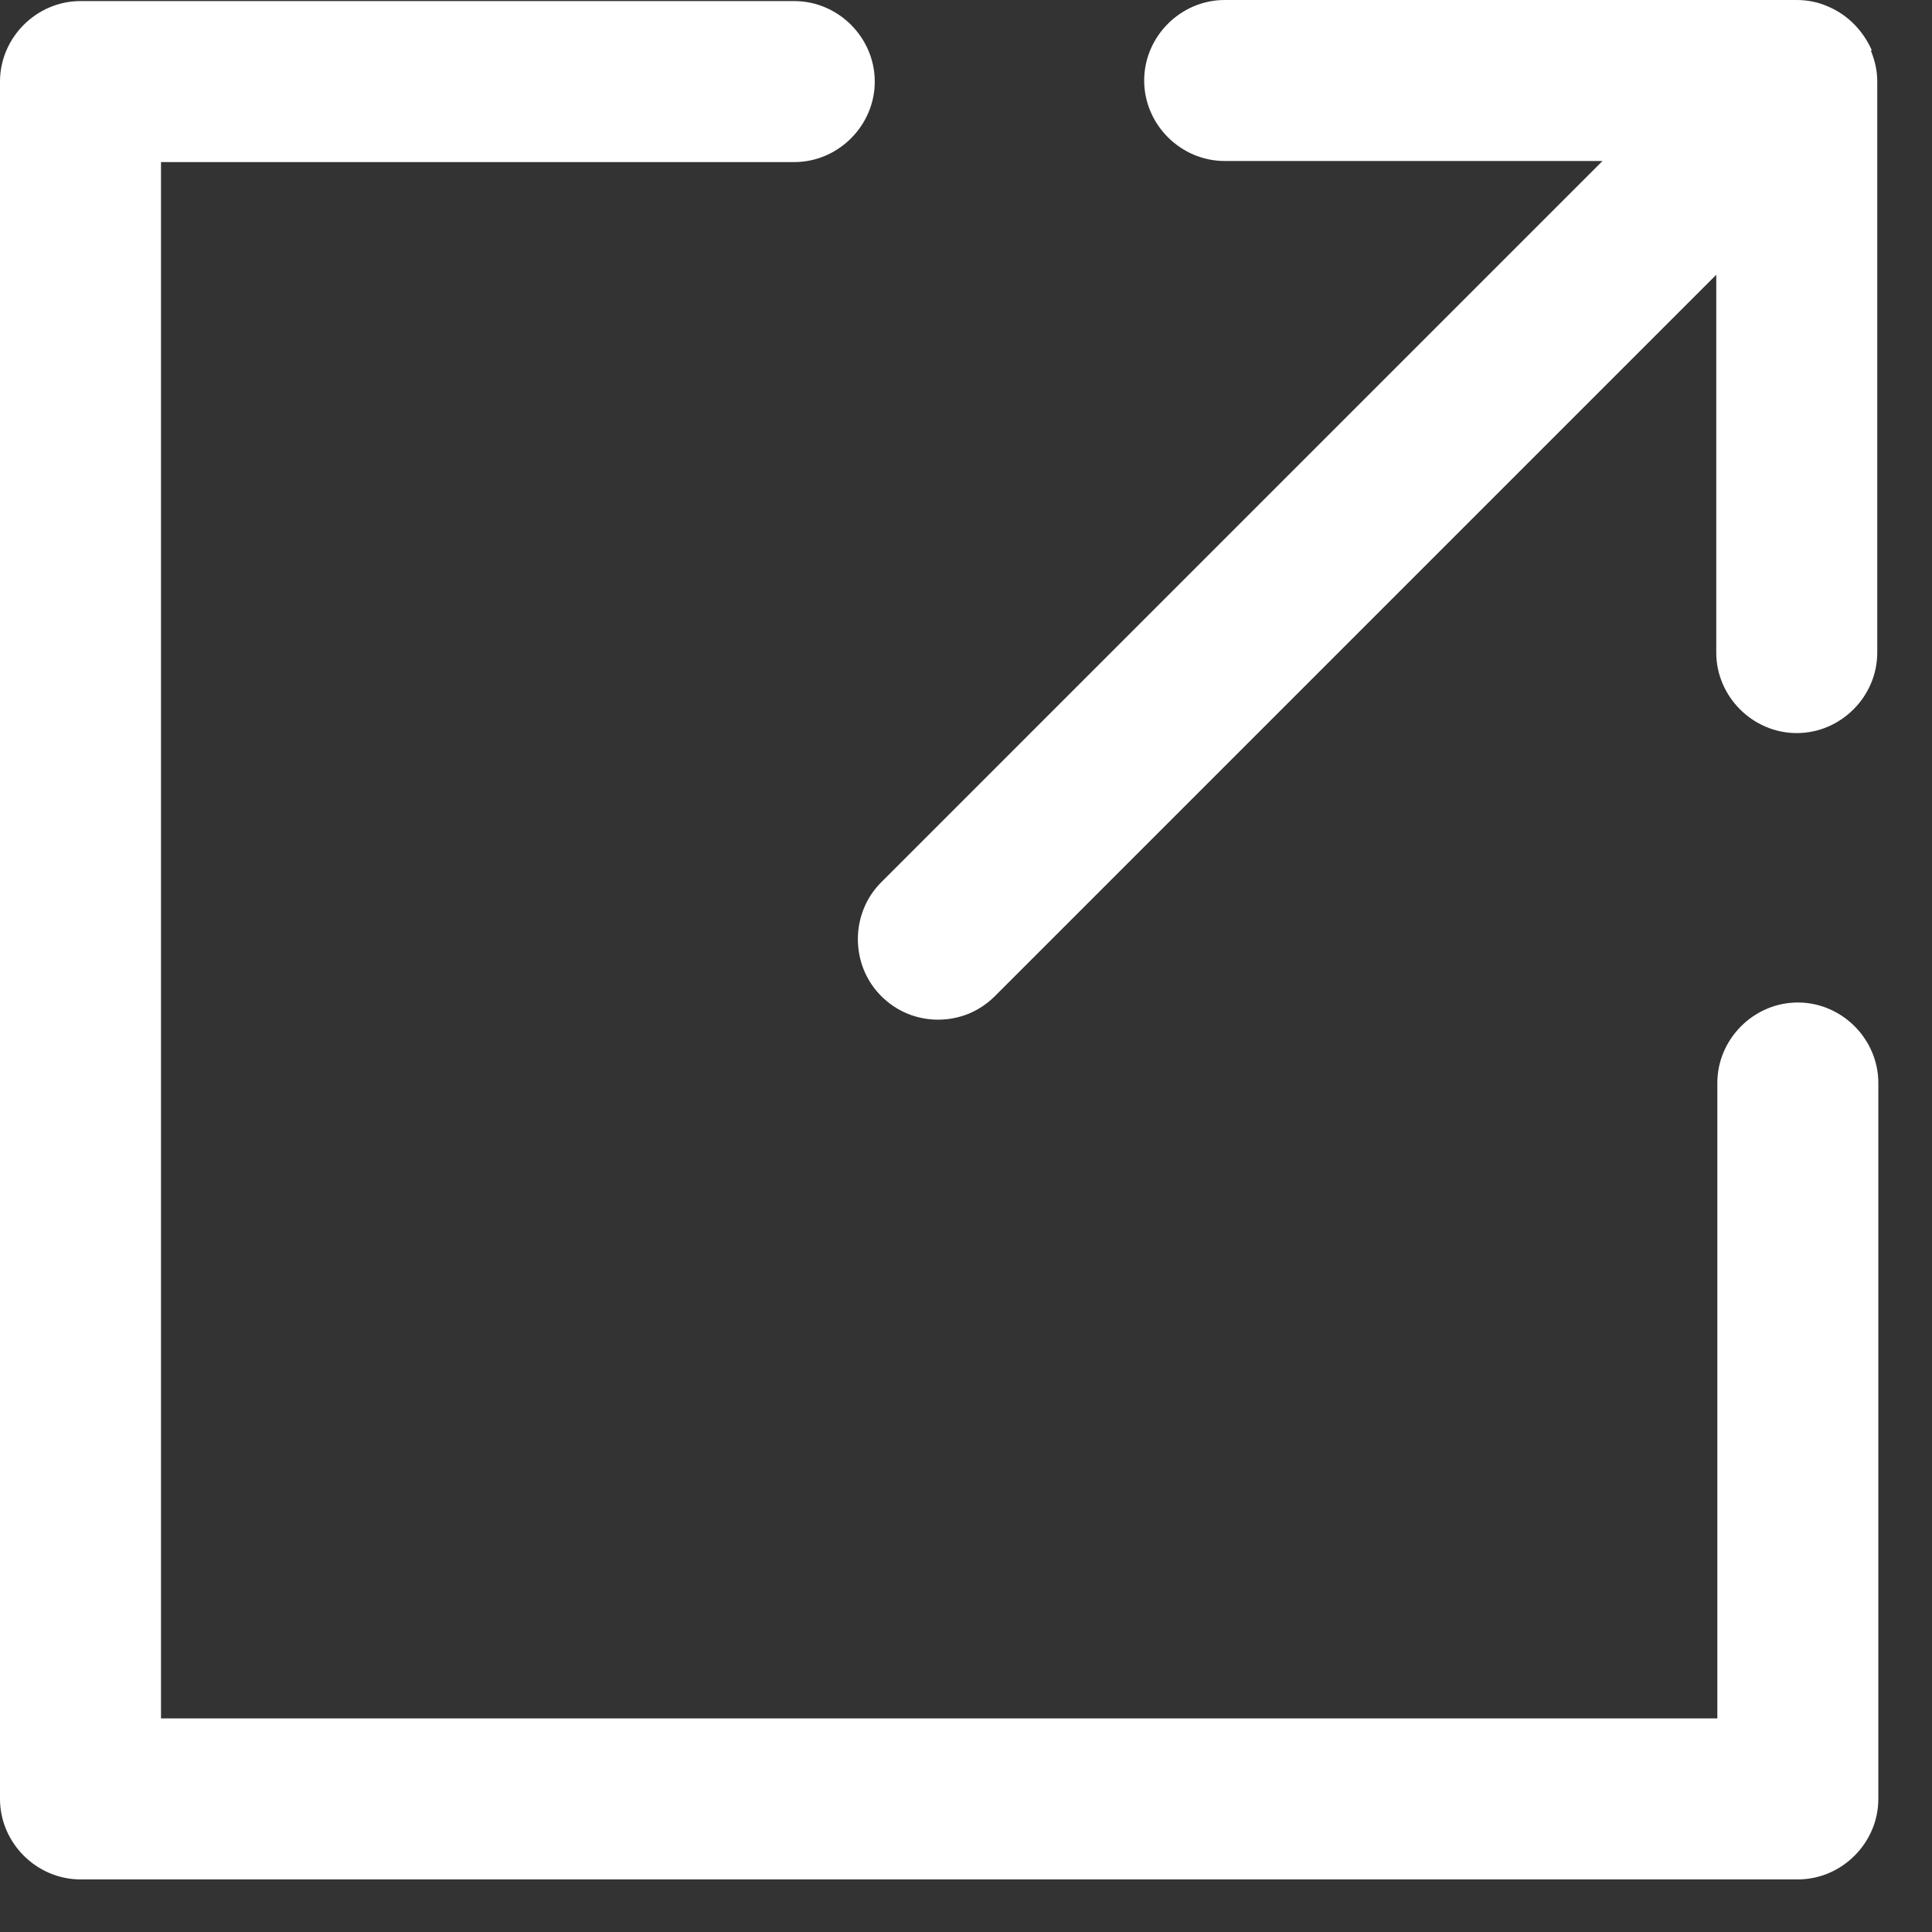
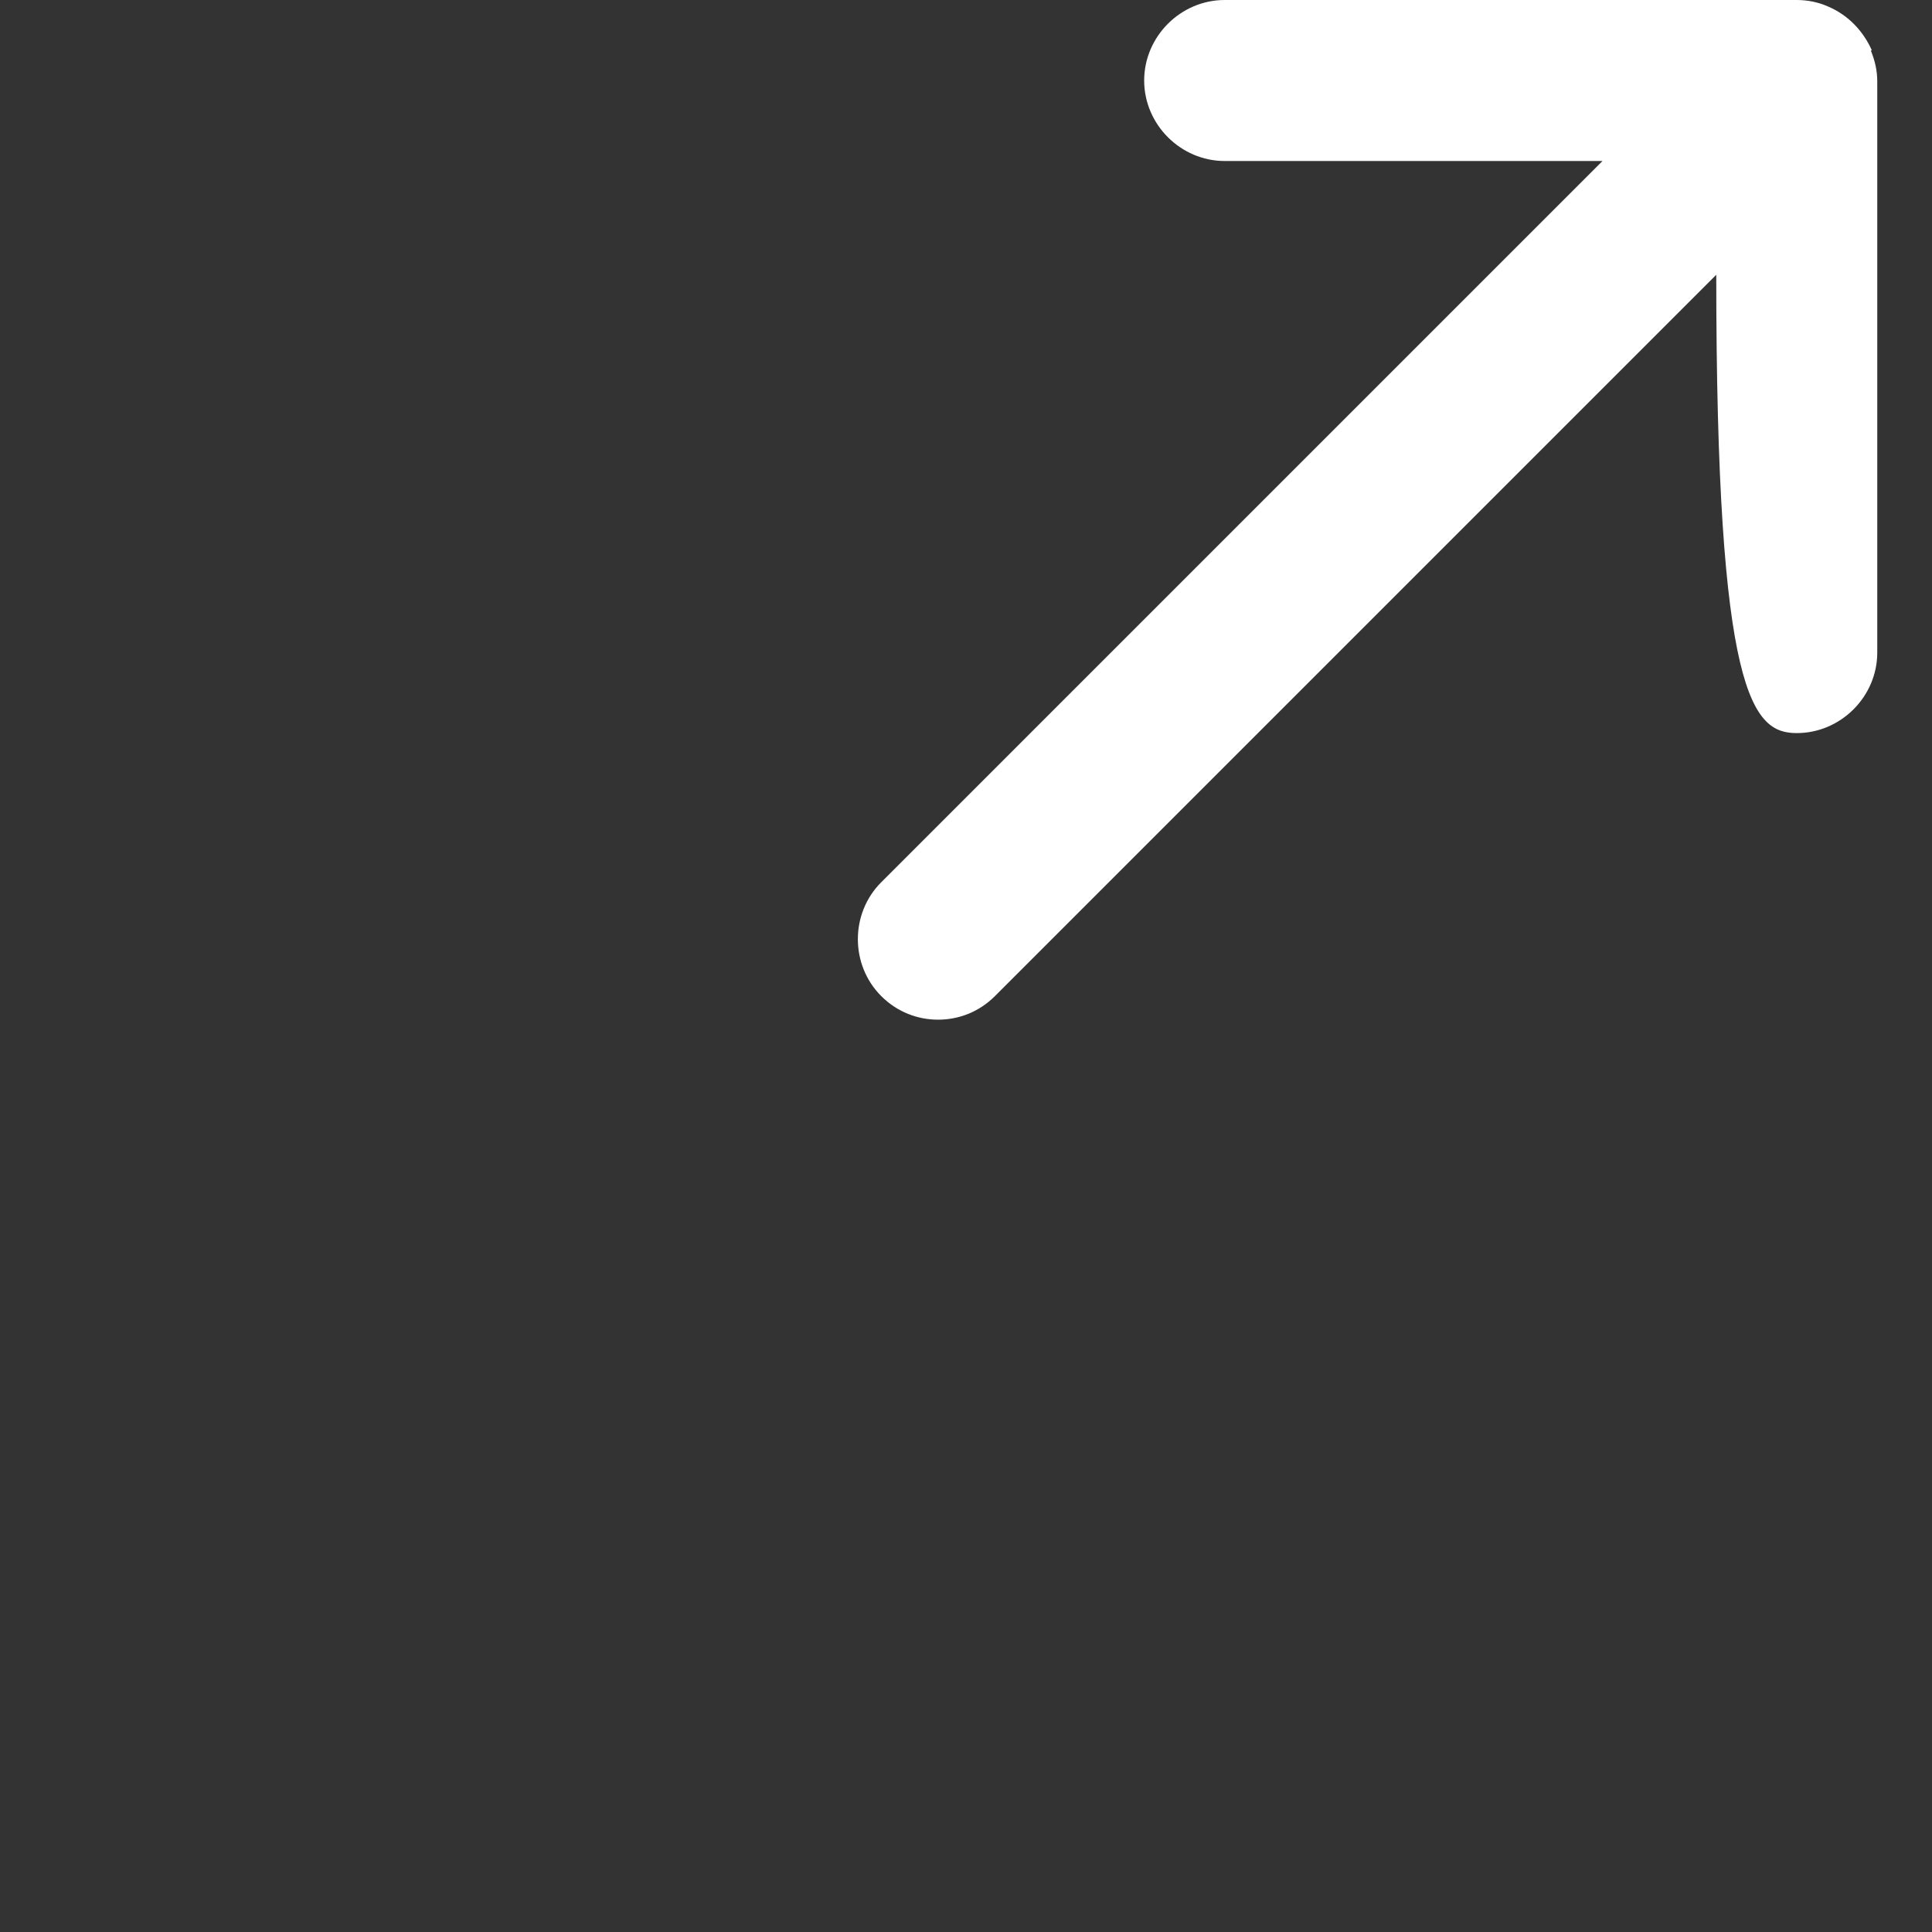
<svg xmlns="http://www.w3.org/2000/svg" width="18" height="18" viewBox="0 0 18 18" fill="none">
  <rect x="0" y="0" width="18" height="18" fill="#333333" stroke="none" />
-   <path d="M16.75 9.34C16.34 9.34 16 9.68 16 10.09V16.01H1.5V1.51H7.4C7.81 1.51 8.15 1.17 8.15 0.76C8.15 0.35 7.81 0.01 7.4 0.01H0.75C0.34 0.01 0 0.35 0 0.76V16.76C0 17.17 0.34 17.51 0.75 17.51H16.75C17.16 17.51 17.5 17.17 17.5 16.76V10.09C17.5 9.68 17.16 9.34 16.75 9.34Z" fill="white" />
-   <path d="M17.44 0.47C17.36 0.29 17.22 0.14 17.03 0.06C16.94 0.02 16.84 0 16.74 0H11.41C11 0 10.66 0.34 10.66 0.75C10.66 1.16 11 1.5 11.41 1.5H14.93L8.21 8.22C7.92 8.51 7.92 8.99 8.21 9.28C8.36 9.43 8.55 9.5 8.74 9.5C8.93 9.5 9.12 9.43 9.27 9.28L15.99 2.56V6.08C15.99 6.49 16.33 6.83 16.74 6.83C17.15 6.83 17.49 6.49 17.49 6.08V0.76C17.49 0.66 17.47 0.57 17.43 0.47H17.44Z" fill="white" />
+   <path d="M17.44 0.47C17.36 0.29 17.22 0.14 17.03 0.06C16.94 0.02 16.84 0 16.74 0H11.41C11 0 10.66 0.34 10.66 0.75C10.66 1.16 11 1.5 11.41 1.5H14.93L8.21 8.22C7.92 8.51 7.92 8.99 8.21 9.28C8.36 9.43 8.55 9.5 8.74 9.5C8.93 9.5 9.12 9.43 9.27 9.28L15.99 2.56C15.99 6.49 16.33 6.83 16.74 6.83C17.15 6.83 17.49 6.49 17.49 6.08V0.76C17.49 0.66 17.47 0.57 17.43 0.47H17.44Z" fill="white" />
</svg>